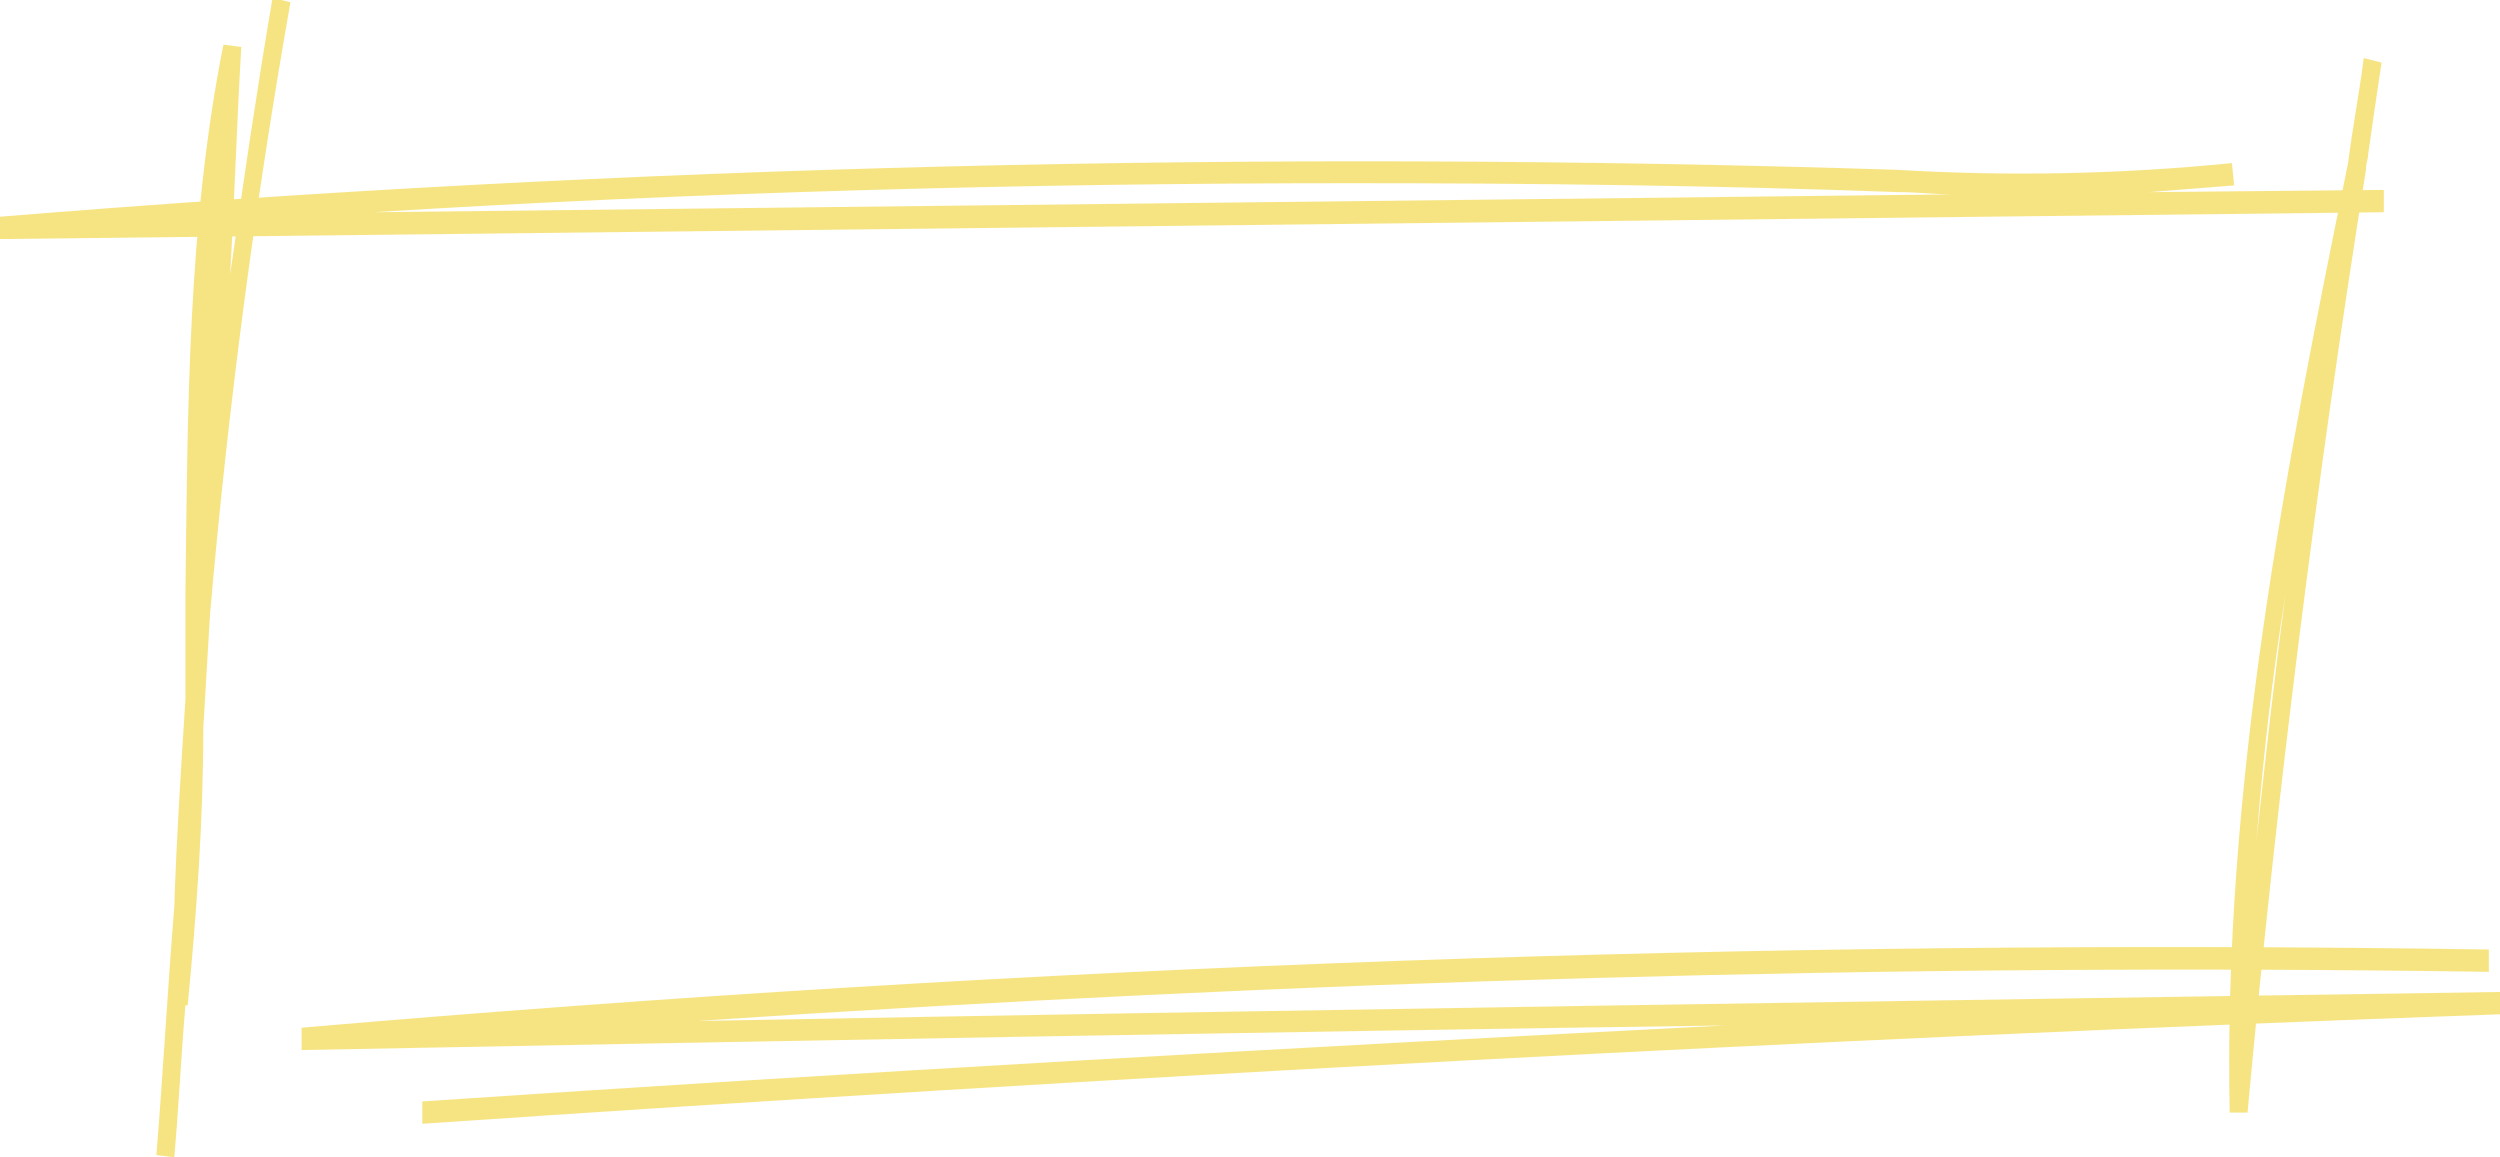
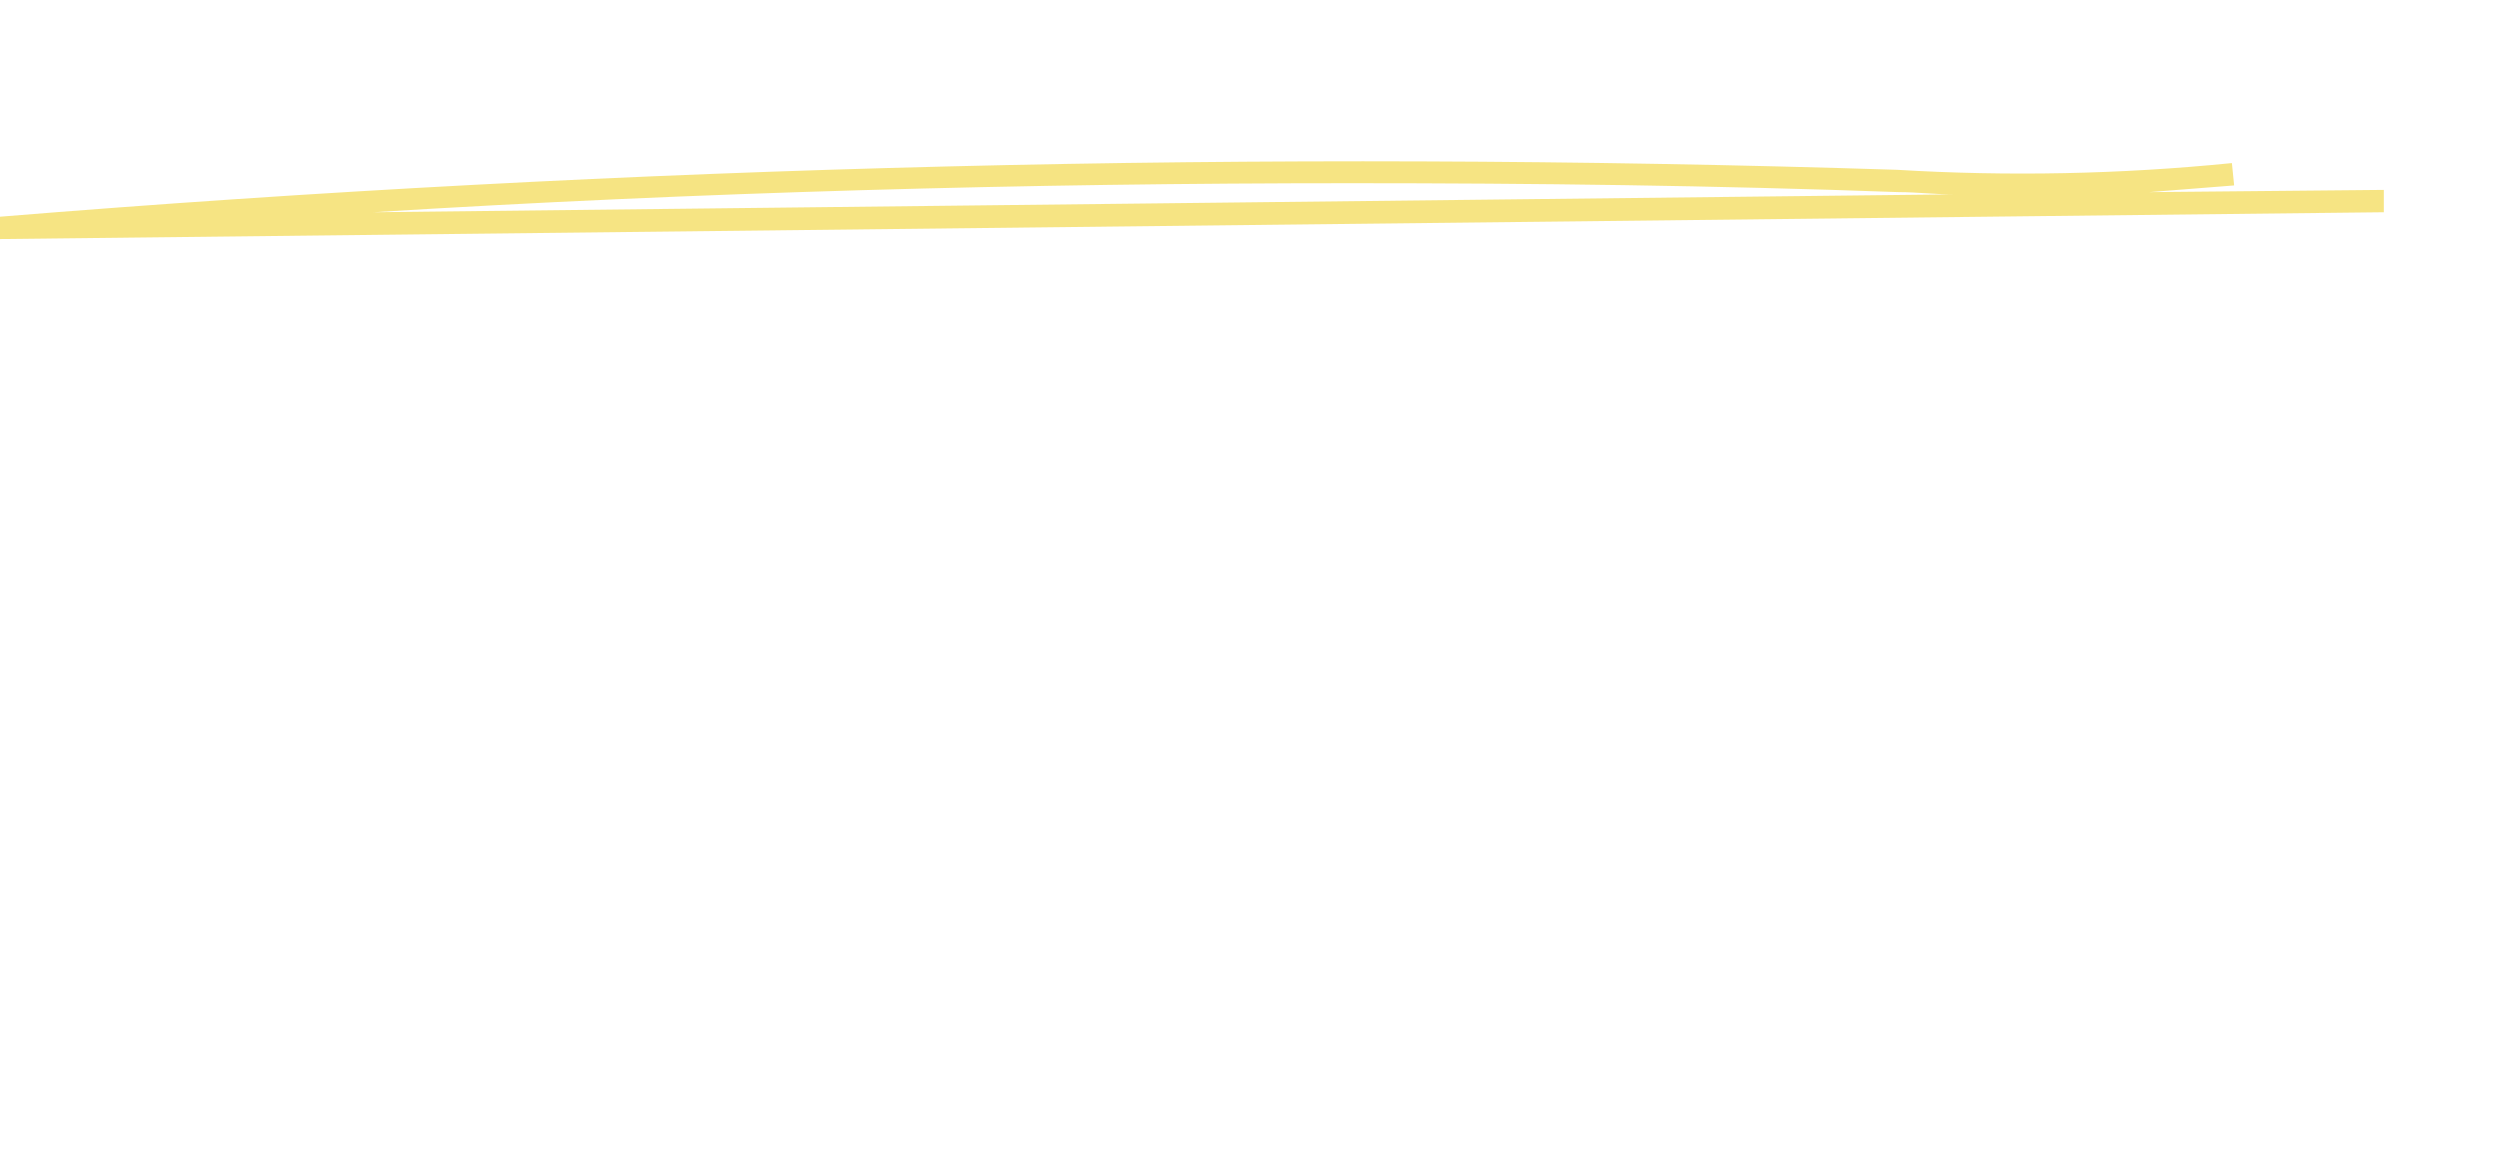
<svg xmlns="http://www.w3.org/2000/svg" version="1.1" id="Ebene_1" x="0px" y="0px" viewBox="0 0 111.9 51.8" style="enable-background:new 0 0 111.9 51.8;" xml:space="preserve">
  <style type="text/css">
	.st0{fill:#F6E483;}
</style>
  <g id="Ebene_2_1_">
    <g id="text">
      <g id="Ebene_2-2">
        <g id="Ebene_1-2">
-           <path class="st0" d="M100.6,49.8l-0.8,0c-0.3-14.6,2.5-28.8,5.3-42.5c0.2-1.6,0.5-3.1,0.7-4.7l0.8,0.2c-0.2,1.3-0.4,2.7-0.6,4.1      l0,0c0,0.2-0.1,0.4-0.1,0.7C103.7,21.4,101.9,35.6,100.6,49.8z M102.3,26.6c-0.6,3.7-1,7.3-1.3,11      C101.4,34,101.8,30.3,102.3,26.6z" />
-           <path class="st0" d="M7.8,51.8L7,51.7c0.3-3.7,0.5-7.4,0.8-11.1c0.1-3.1,0.3-6.2,0.5-9.3c0-1.6,0-3.2,0-4.8      C8.4,18.4,8.4,10,10,2l0.8,0.1c-0.2,3.4-0.3,6.8-0.5,10.2c0.6-4.2,1.2-8.3,1.9-12.4l0.8,0.2c-1.6,9.1-2.8,18.2-3.6,27.4      c-0.1,1.7-0.2,3.4-0.3,5.1c0,4.1-0.3,8.3-0.7,12.4l-0.1,0C8.1,47.3,8,49.6,7.8,51.8z" />
-           <path class="st0" d="M18.9,50.3l0-1c19.3-1.3,38.8-2.4,58.3-3.4C56,46.2,34.6,46.6,13.5,47l0-1c32.5-2.8,65.4-4,97.9-3.5l0,1      c-26.6-0.4-53.5,0.4-80.2,2.2c26.9-0.5,54-0.9,80.7-1.3l0,1C81.1,46.5,49.8,48.2,18.9,50.3z" />
          <path class="st0" d="M0,10.7l0-1c28.2-2.3,56.6-3,84.9-2.1c5,0.3,10,0.2,15-0.3l0.1,1c-1.3,0.1-2.5,0.2-3.8,0.3l10.5-0.1l0,1      L0,10.7z M60.5,8.2c-14.6,0-29.3,0.4-43.8,1.3l70.7-0.8c-0.8,0-1.6-0.1-2.4-0.1C76.8,8.3,68.6,8.2,60.5,8.2z" />
        </g>
      </g>
    </g>
  </g>
</svg>